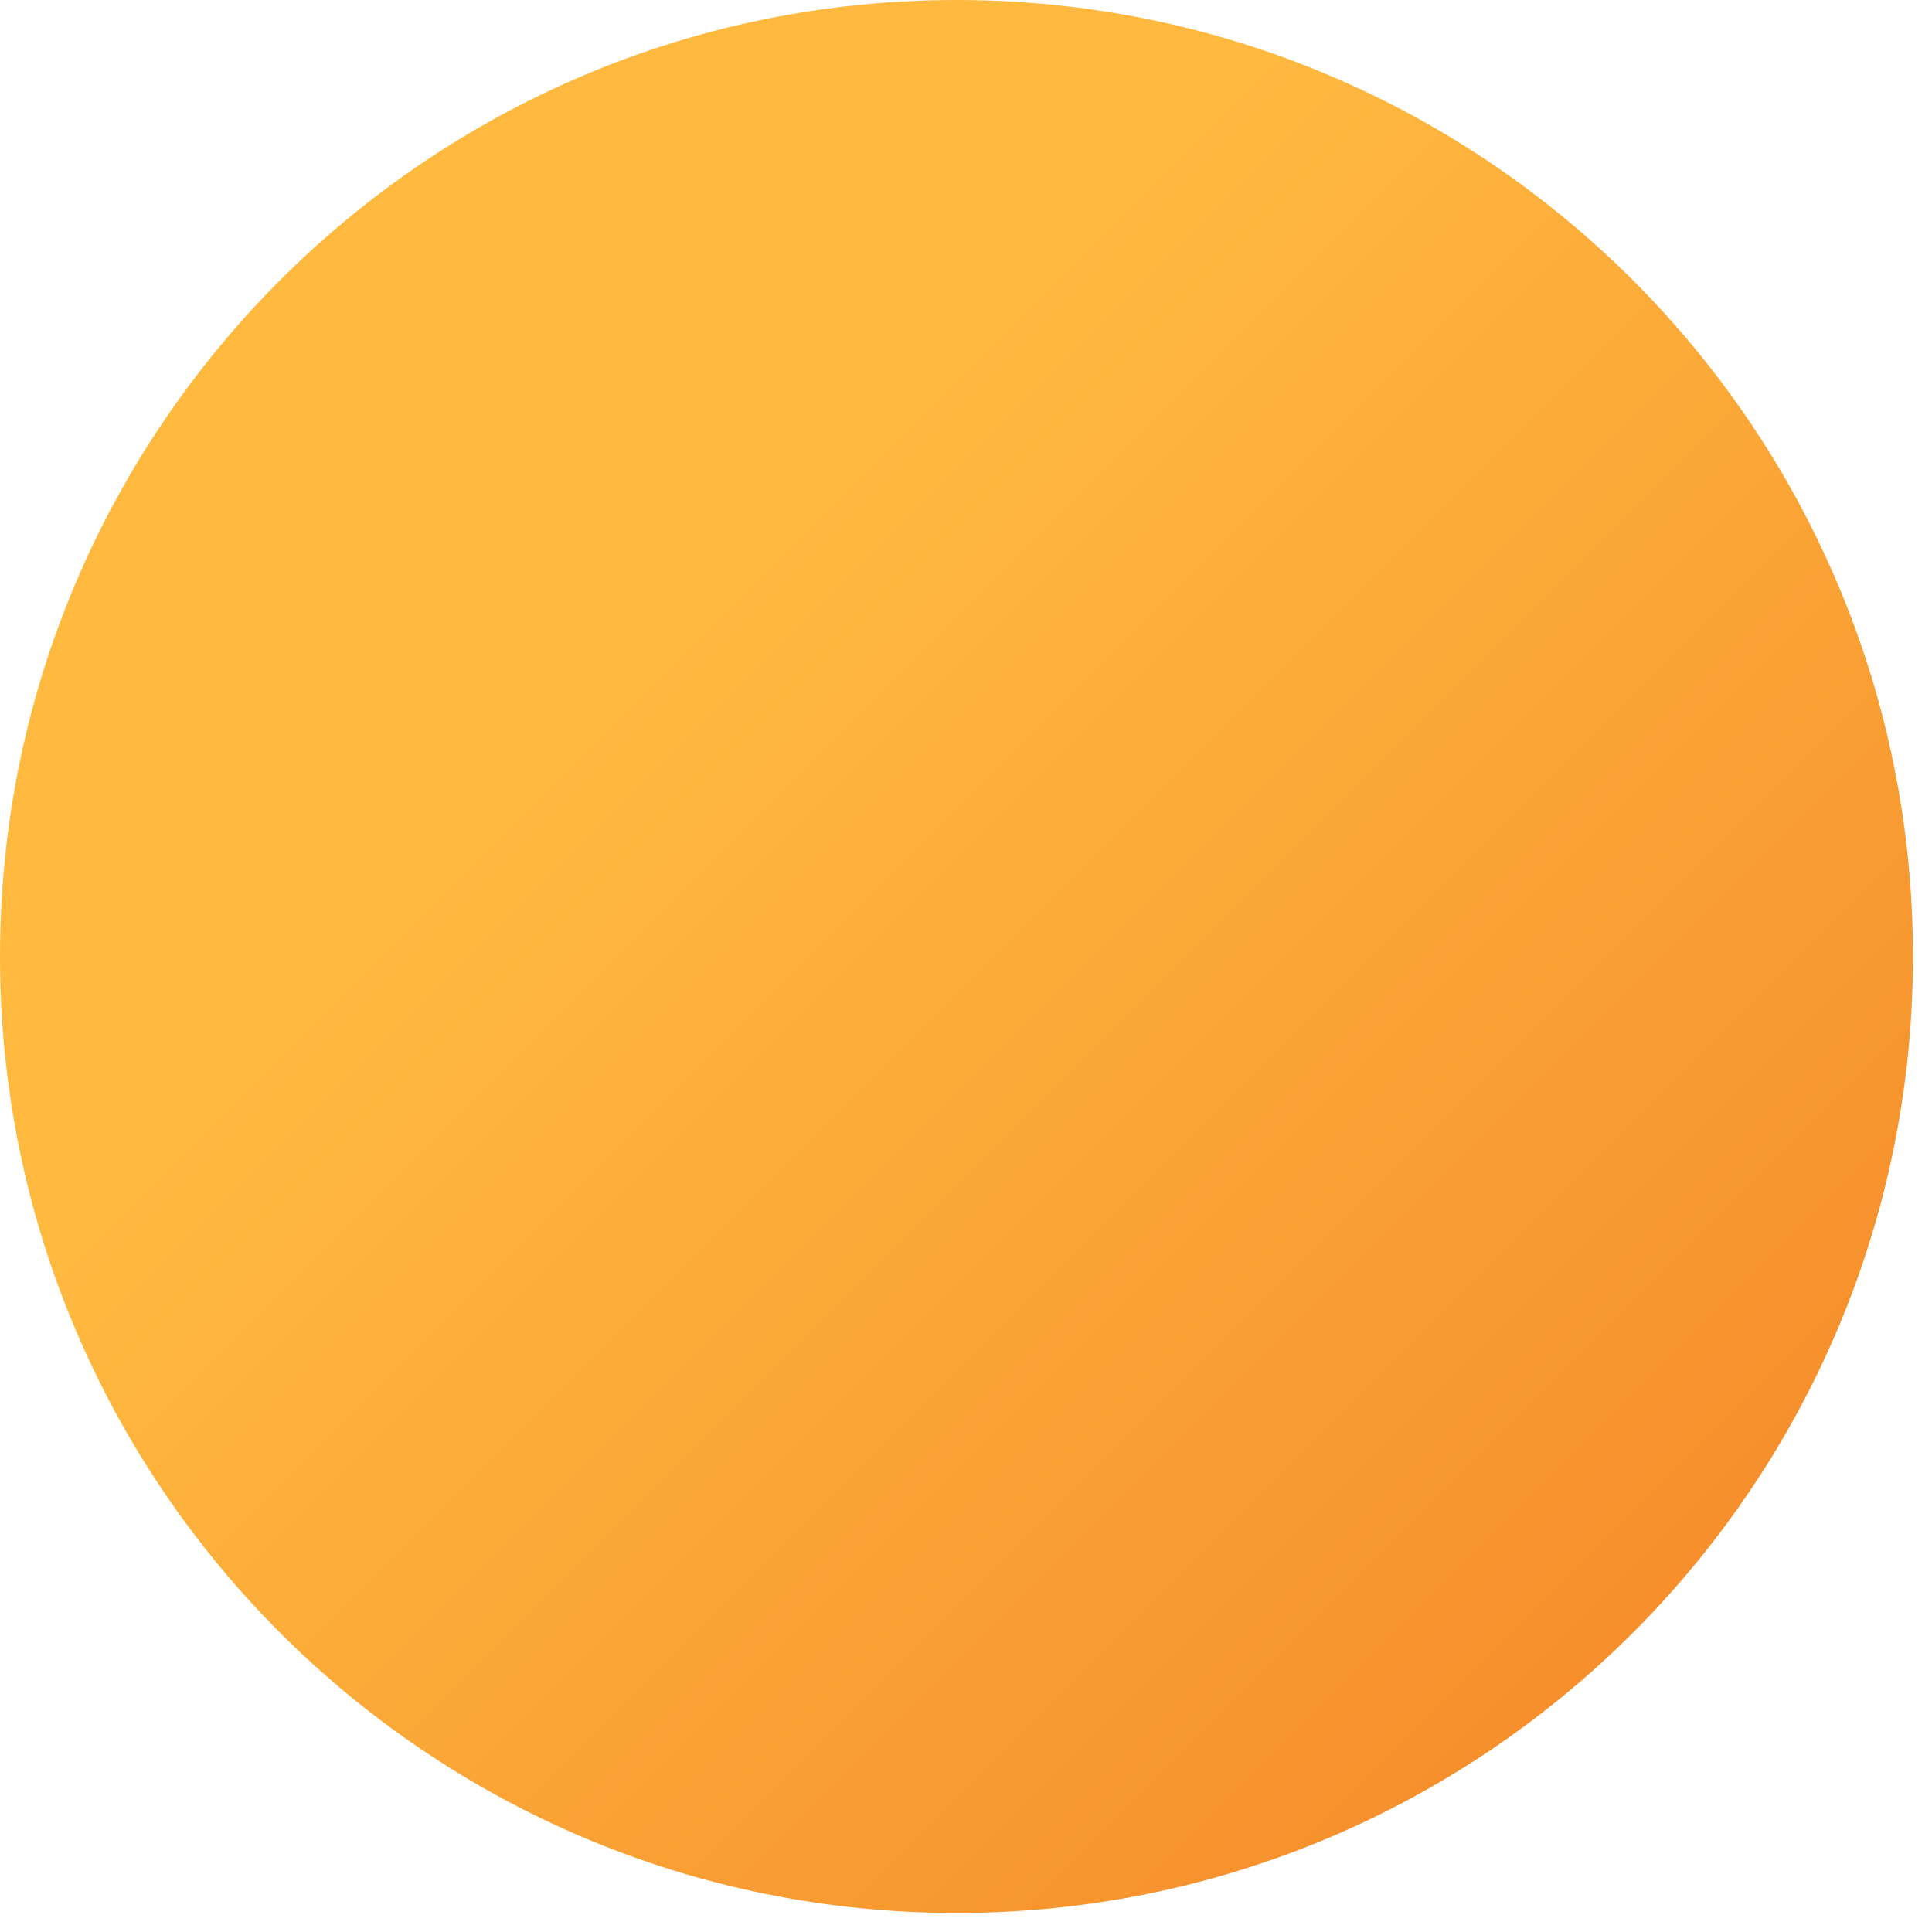
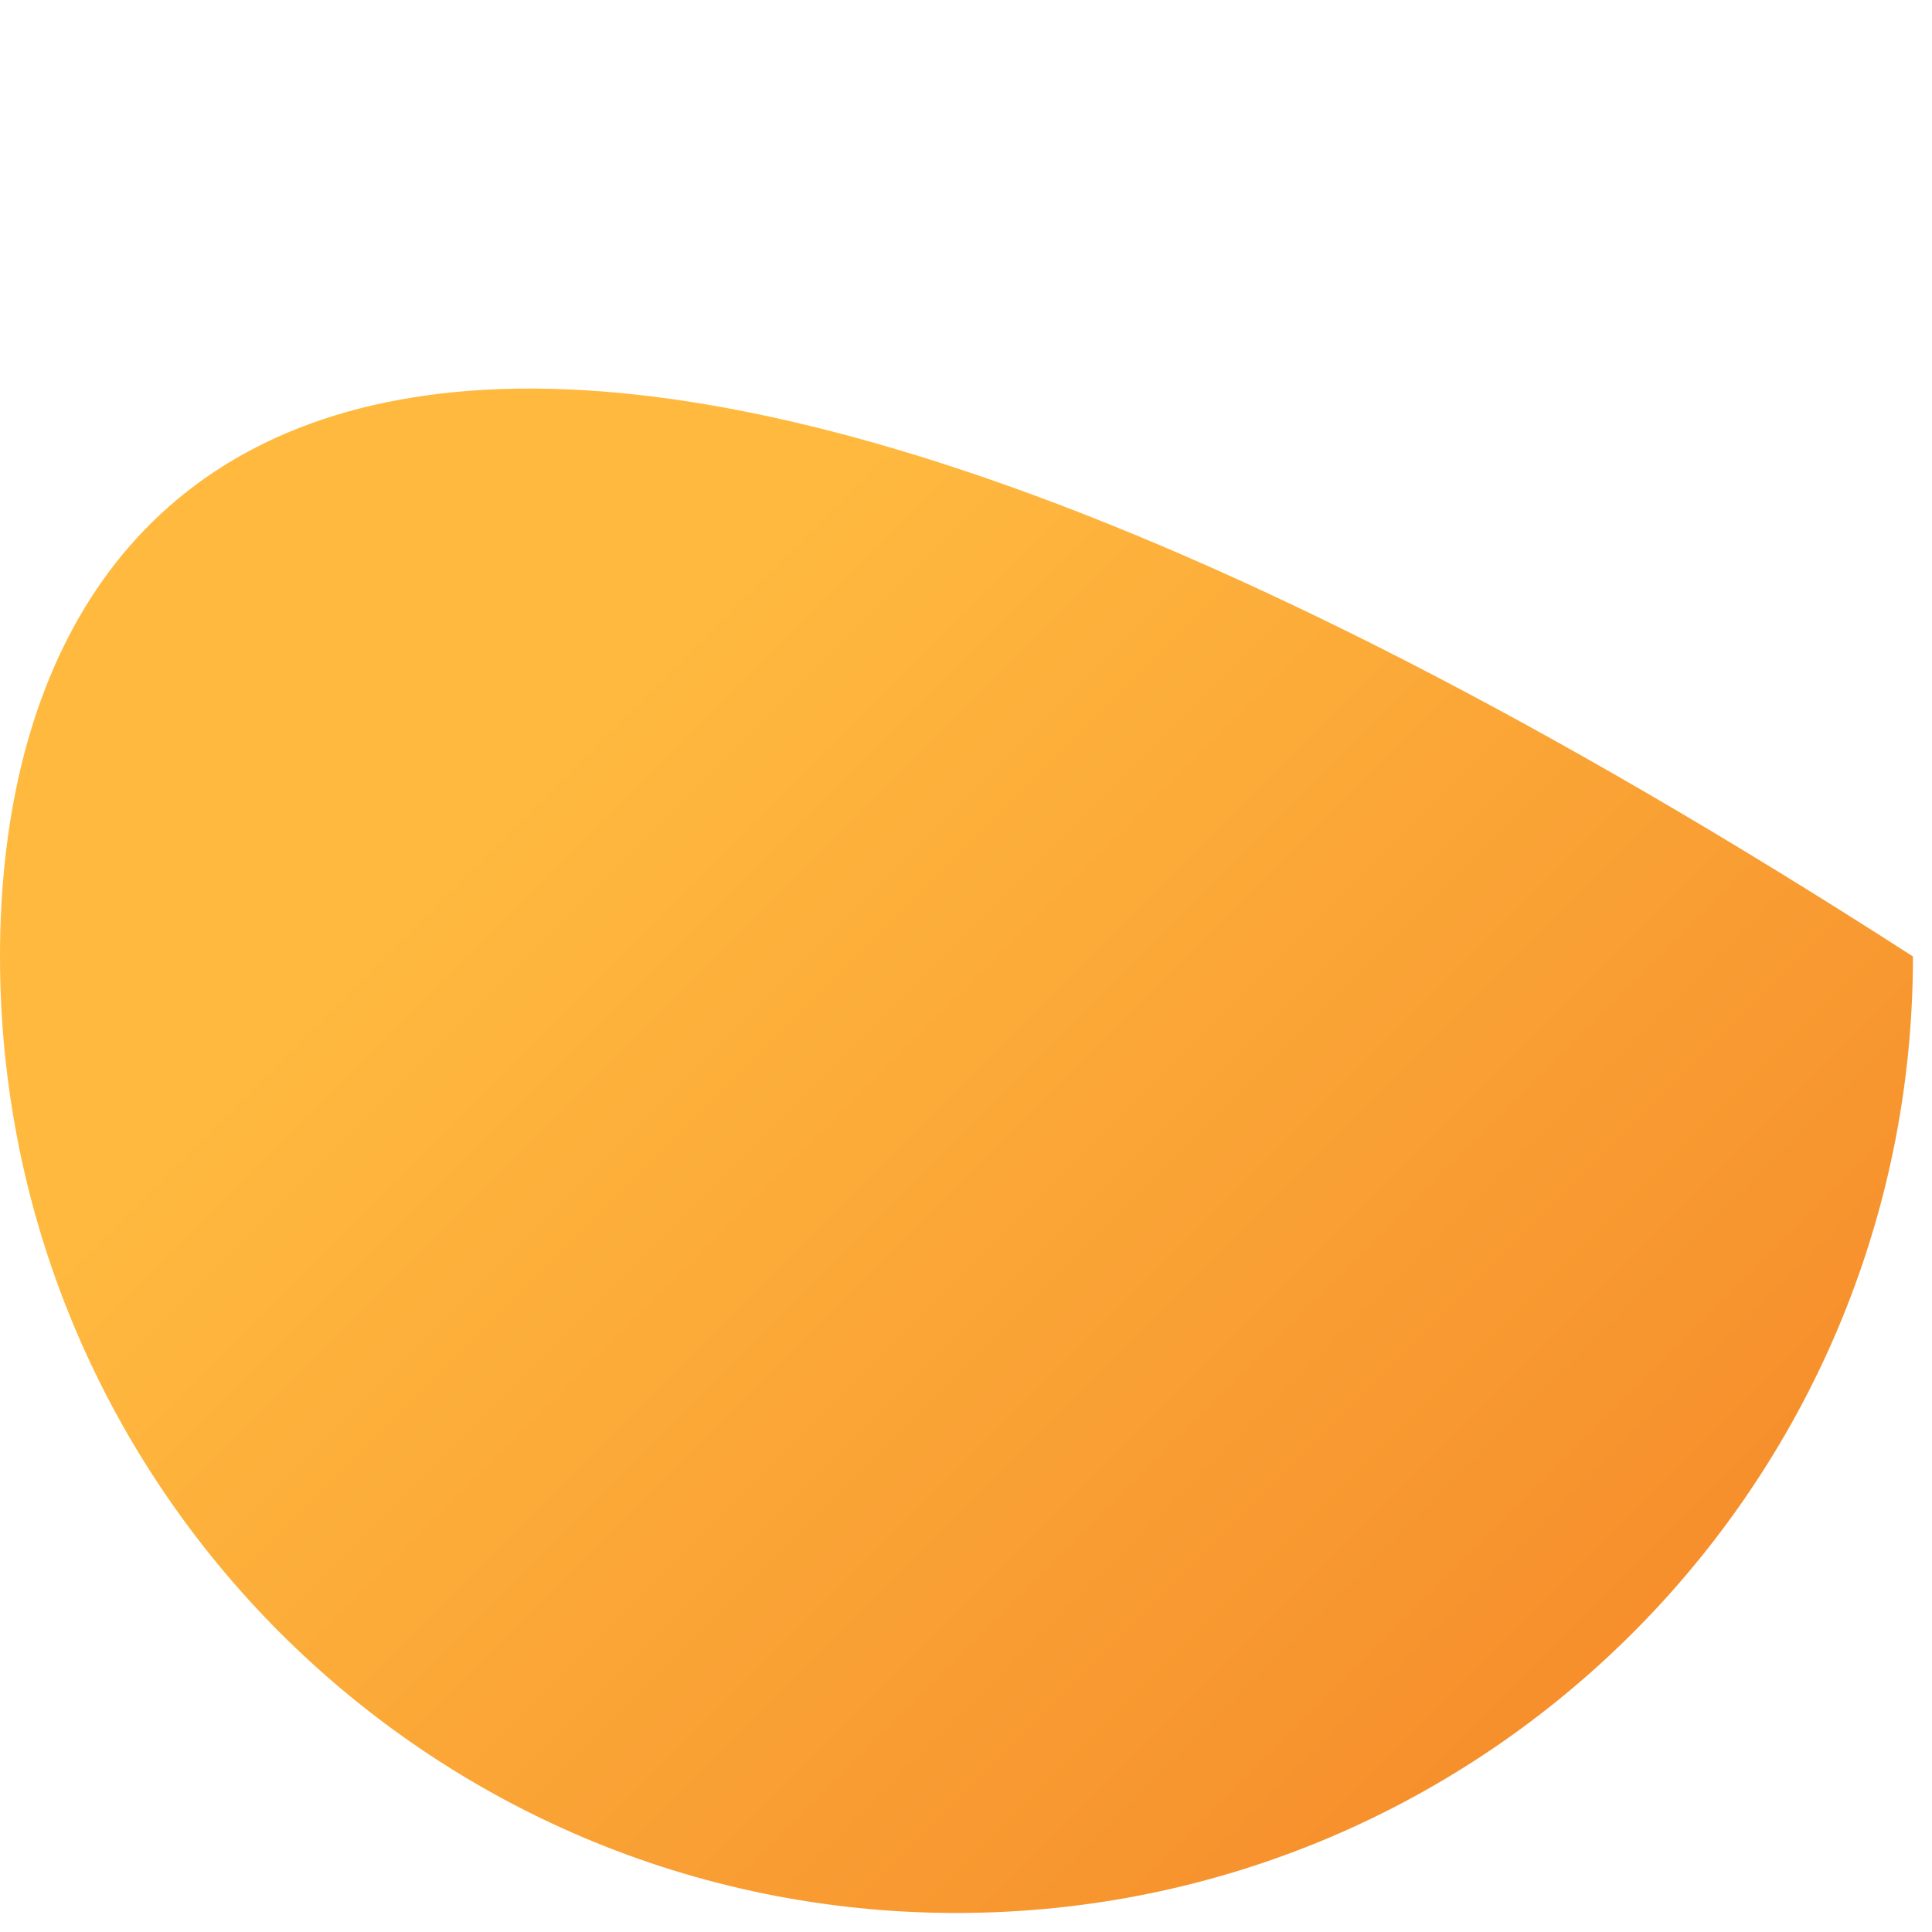
<svg xmlns="http://www.w3.org/2000/svg" fill="none" height="100%" overflow="visible" preserveAspectRatio="none" style="display: block;" viewBox="0 0 68 68" width="100%">
-   <path d="M33.665 67.33C52.258 67.33 67.33 52.258 67.33 33.665C67.33 15.072 52.258 0 33.665 0C15.072 0 0 15.072 0 33.665C0 52.258 15.072 67.33 33.665 67.33Z" fill="url(#paint0_linear_0_10949)" id="Vector" />
+   <path d="M33.665 67.33C52.258 67.33 67.33 52.258 67.33 33.665C15.072 0 0 15.072 0 33.665C0 52.258 15.072 67.33 33.665 67.33Z" fill="url(#paint0_linear_0_10949)" id="Vector" />
  <defs>
    <linearGradient gradientUnits="userSpaceOnUse" id="paint0_linear_0_10949" x1="9.866" x2="57.472" y1="9.863" y2="57.469">
      <stop offset="0.28" stop-color="#FFB93F" />
      <stop offset="0.82" stop-color="#F89A31" />
      <stop offset="1" stop-color="#F68F2C" />
    </linearGradient>
  </defs>
</svg>